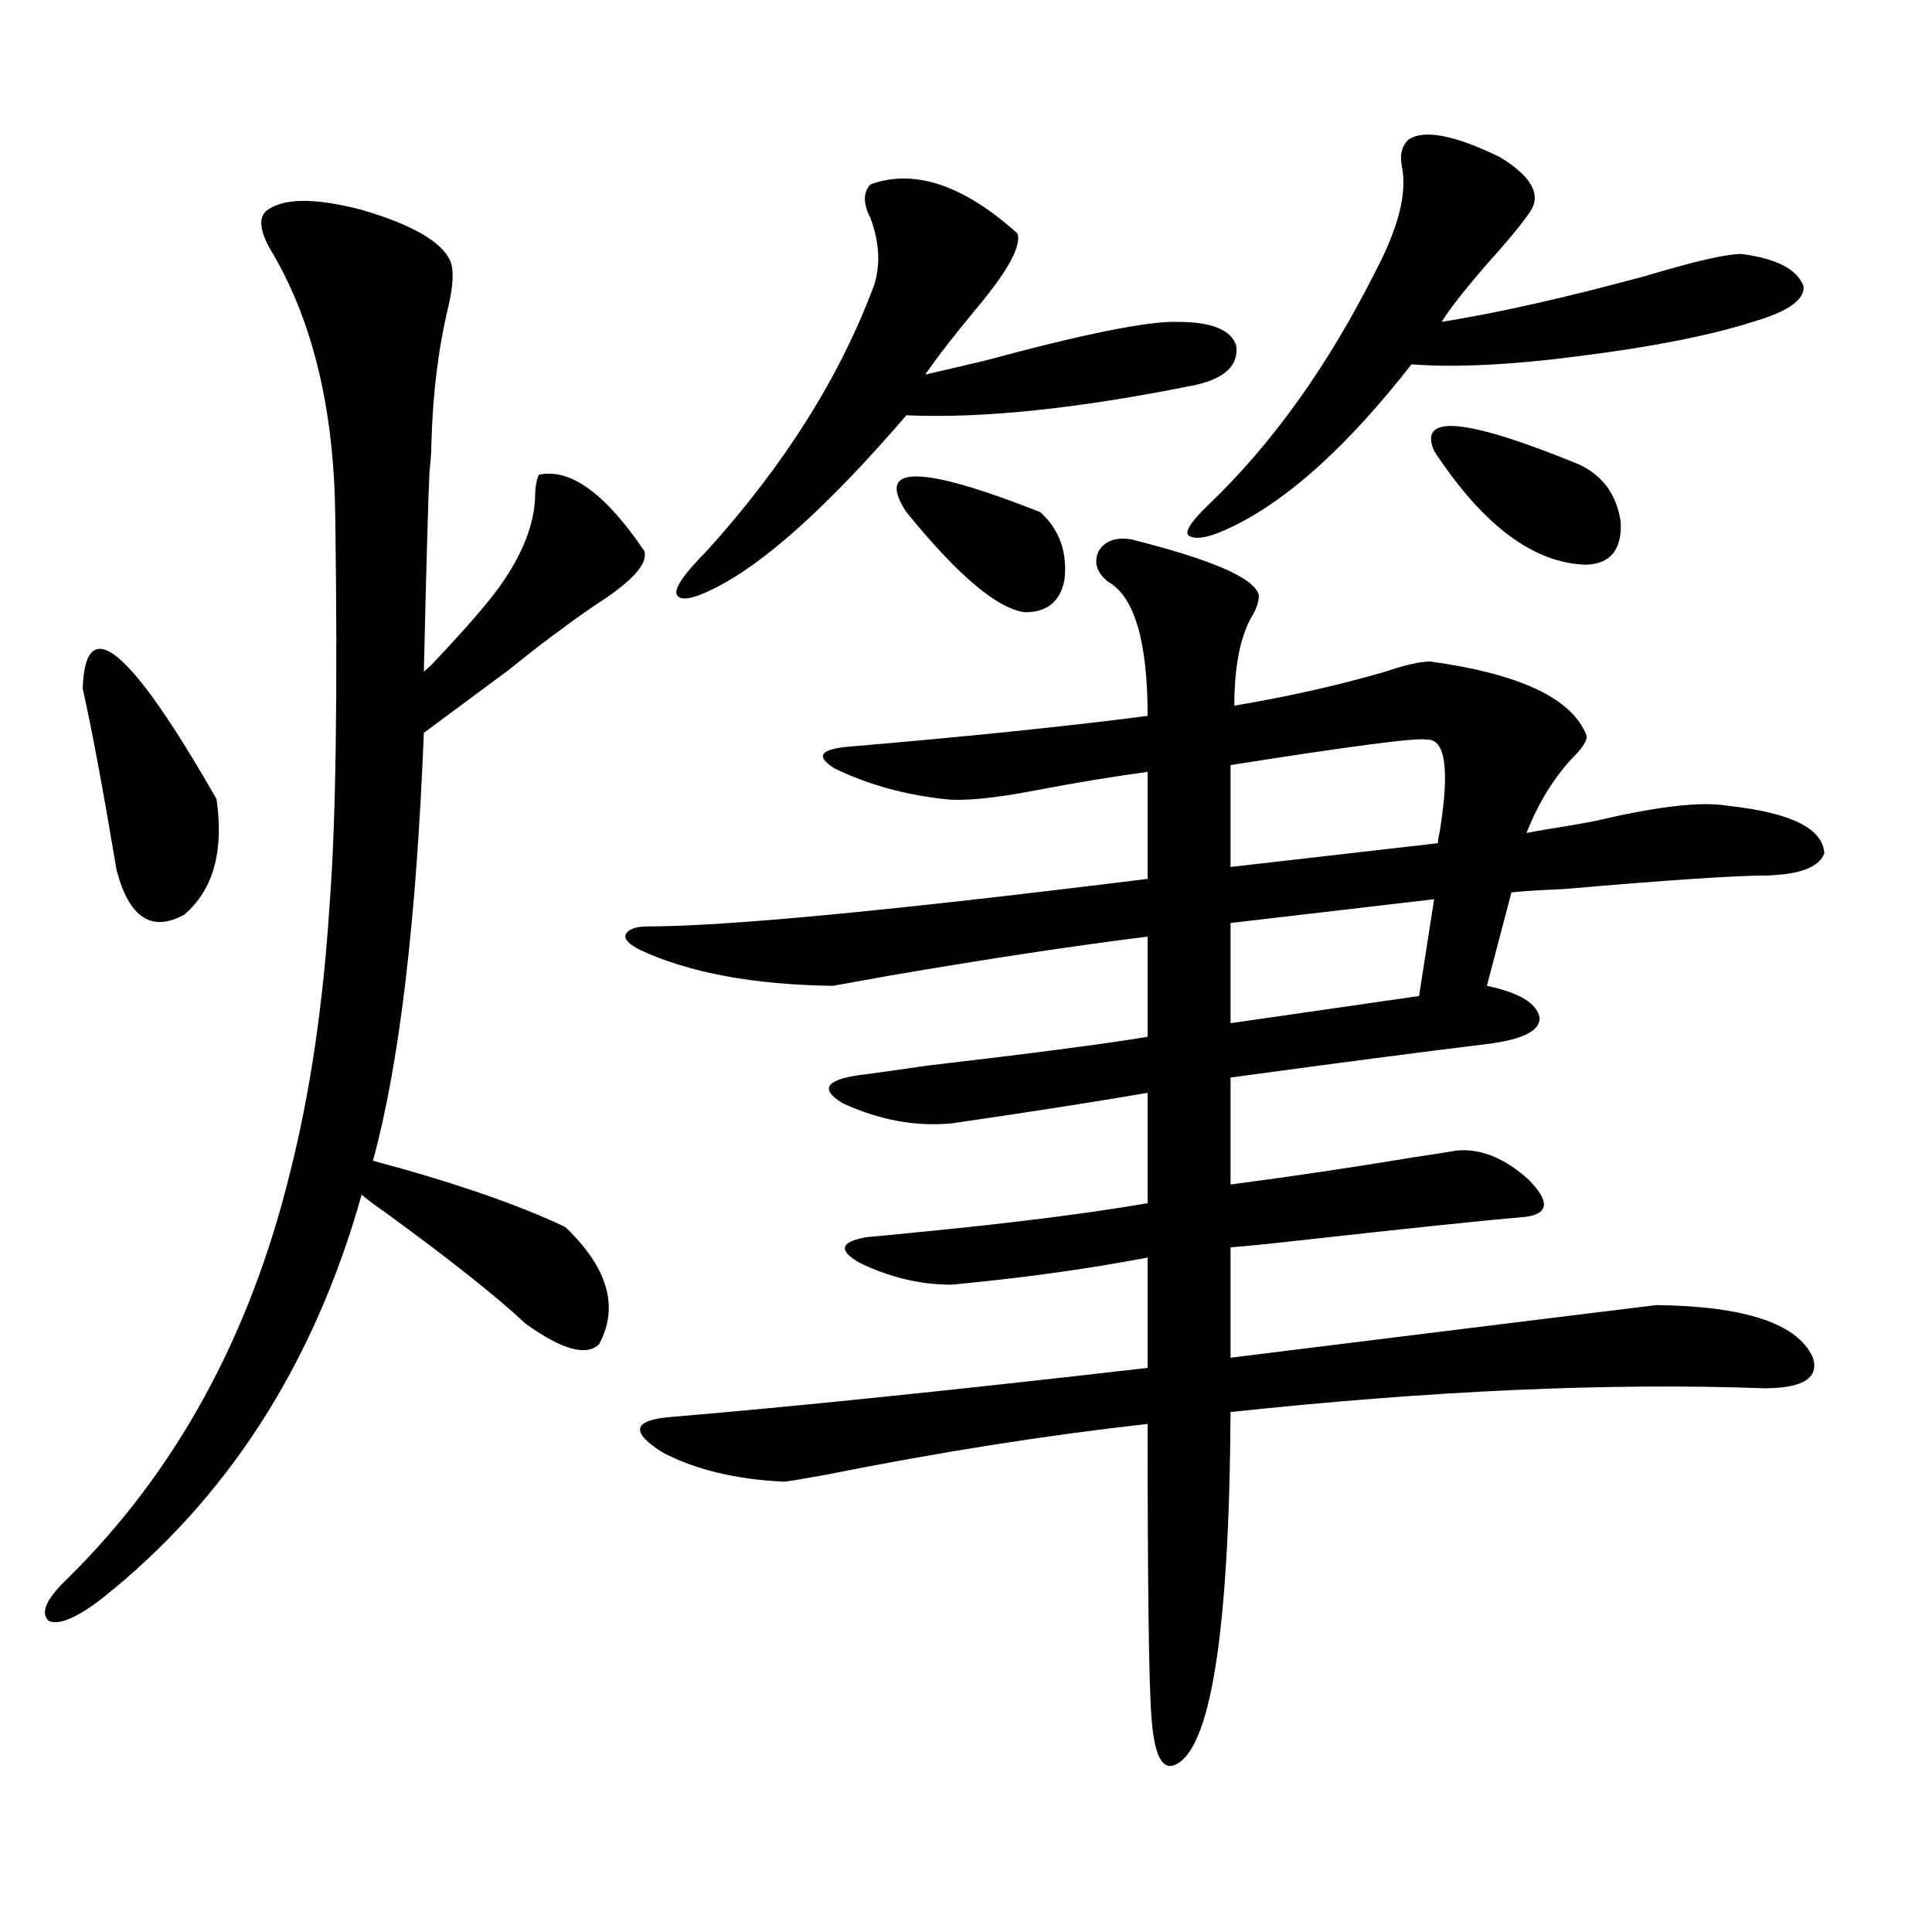
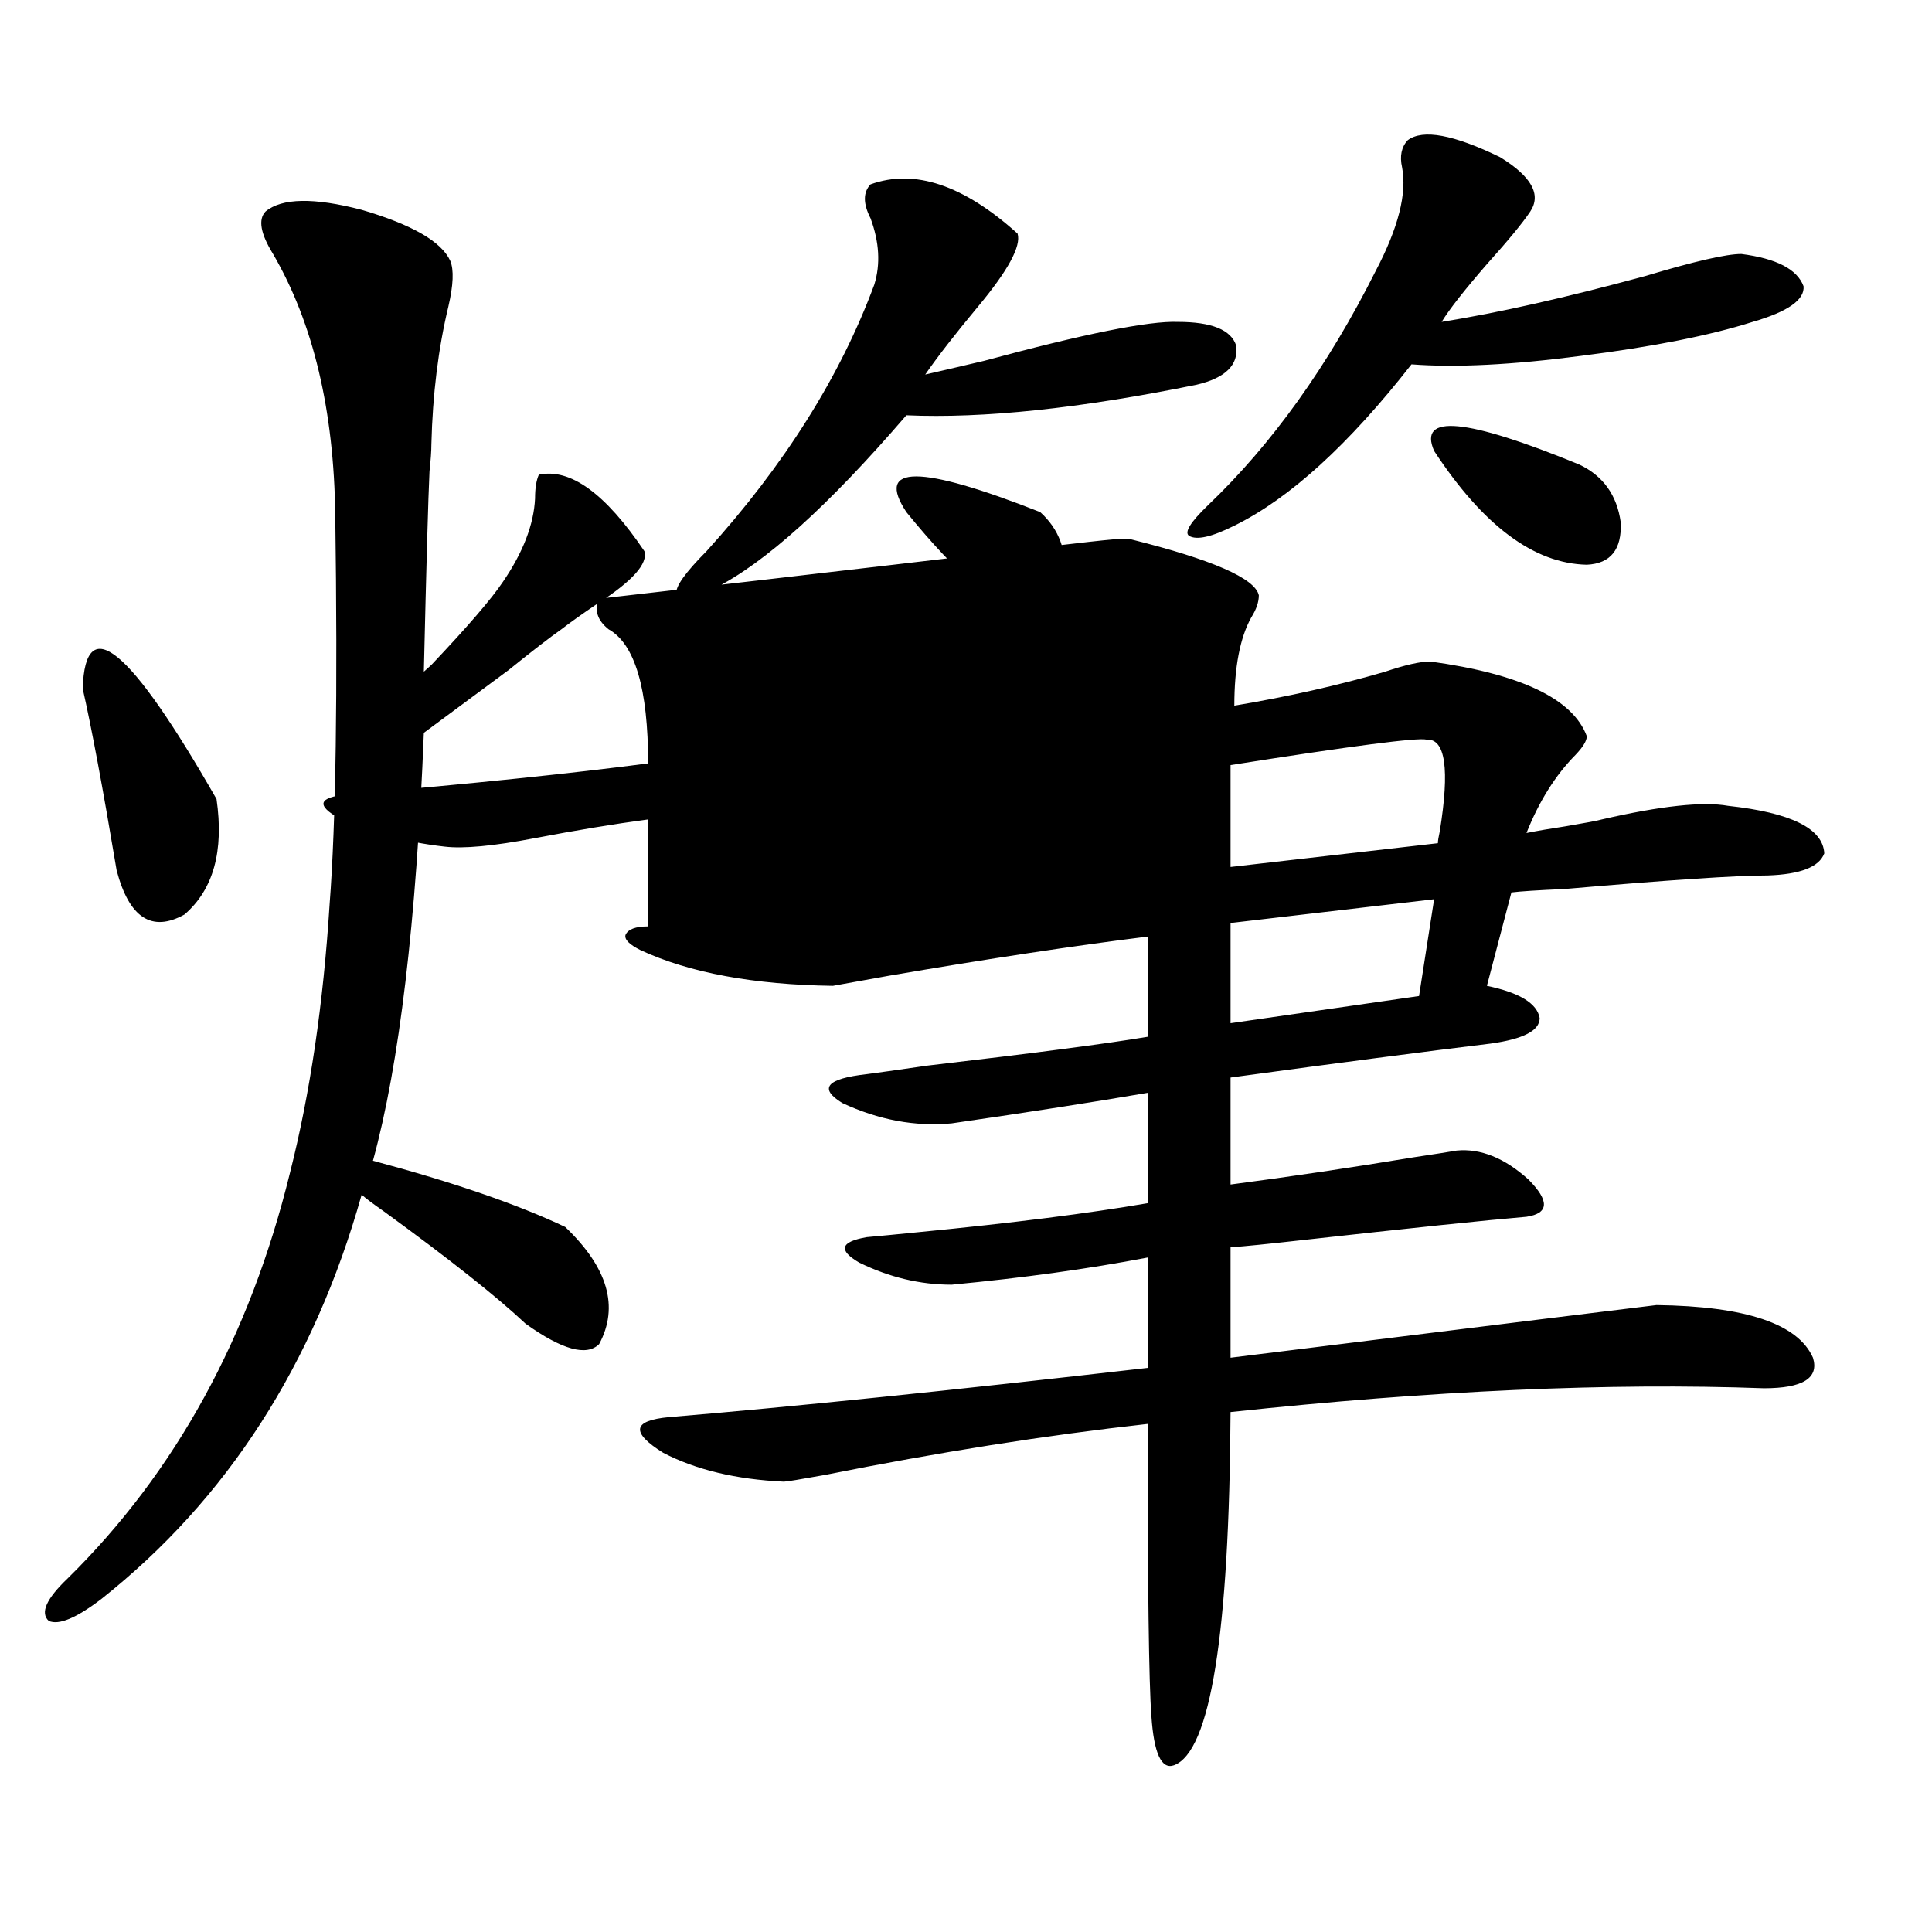
<svg xmlns="http://www.w3.org/2000/svg" version="1.1" id="图层_1" x="0px" y="0px" width="1000px" height="1000px" viewBox="0 0 1000 1000" enable-background="new 0 0 1000 1000" xml:space="preserve">
-   <path d="M137.436,109.484c8.445-7.031,25.03-7.319,49.755-0.879c26.006,7.622,41.295,16.411,45.853,26.367  c1.951,4.696,1.616,12.606-0.976,23.73c-5.213,21.685-8.14,45.415-8.78,71.191c0,3.516-0.335,8.212-0.976,14.063  c-0.655,13.485-1.631,48.052-2.927,103.711c0.641-0.577,1.951-1.758,3.902-3.516c18.856-19.913,31.219-34.277,37.072-43.066  c10.396-15.229,15.93-29.581,16.585-43.066c0-5.273,0.641-9.366,1.951-12.305c16.25-3.516,34.466,9.668,54.633,39.551  c1.951,6.454-6.188,15.532-24.39,27.246c-7.805,5.273-13.993,9.668-18.536,13.184c-5.854,4.106-14.969,11.138-27.316,21.094  c-18.216,13.485-32.85,24.321-43.901,32.52c-3.902,97.86-12.683,171.688-26.341,221.484c41.615,11.138,74.785,22.563,99.51,34.277  c22.104,21.094,27.957,41.309,17.561,60.645c-6.509,6.454-19.191,2.938-38.048-10.547c-14.969-14.063-39.358-33.398-73.169-58.008  c-5.854-4.093-9.756-7.031-11.707-8.789c-24.725,87.891-69.602,157.626-134.631,209.18c-13.018,9.956-22.118,13.761-27.316,11.426  c-4.558-4.106-1.311-11.426,9.756-21.973c55.929-55.069,94.297-125.093,115.119-210.059c10.396-41.007,17.226-87.3,20.487-138.867  c3.247-42.188,4.223-109.272,2.927-201.27c-0.655-54.492-11.387-99.604-32.194-135.352  C134.829,120.91,133.533,113.591,137.436,109.484z M42.804,356.457c1.296-40.43,24.39-21.382,69.267,57.129  c3.902,26.958-1.631,46.884-16.585,59.766c-16.92,9.38-28.627,1.758-35.121-22.852C53.2,407.735,47.347,376.384,42.804,356.457z   M585.229,279.113c42.271,10.547,64.389,20.215,66.34,29.004c0,3.516-1.311,7.333-3.902,11.426  c-5.854,10.547-8.78,25.79-8.78,45.703c27.957-4.683,53.978-10.547,78.047-17.578c10.396-3.516,18.201-5.273,23.414-5.273  c46.828,6.454,73.81,19.336,80.974,38.672c0,2.349-1.951,5.575-5.854,9.668c-10.411,10.547-18.871,24.032-25.365,40.43  c5.854-1.167,12.683-2.335,20.487-3.516c10.396-1.758,16.585-2.925,18.536-3.516c30.563-7.031,52.347-9.366,65.364-7.031  c32.515,3.516,49.1,11.728,49.755,24.609c-2.606,7.031-12.362,10.849-29.268,11.426c-16.265,0-51.386,2.349-105.363,7.031  c-13.658,0.591-22.773,1.181-27.316,1.758l-12.683,48.34c16.905,3.516,26.006,9.091,27.316,16.699  c0,6.454-8.46,10.849-25.365,13.184c-33.825,4.106-78.702,9.97-134.631,17.578v55.371c31.219-4.093,62.758-8.789,94.632-14.063  c11.707-1.758,19.177-2.925,22.438-3.516c12.348-1.167,24.71,3.817,37.072,14.941c11.052,11.138,10.731,17.578-0.976,19.336  c-20.822,1.758-60.166,5.864-118.046,12.305c-15.609,1.758-27.316,2.938-35.121,3.516v57.129  c141.78-17.578,215.27-26.655,220.482-27.246c46.173,0.591,73.169,9.668,80.974,27.246c3.247,10.547-5.213,15.82-25.365,15.82  c-79.998-2.925-172.038,1.181-276.091,12.305c-0.655,114.835-10.411,175.781-29.268,182.813  c-6.509,2.335-10.411-6.152-11.707-25.488c-1.311-17.001-1.951-67.388-1.951-151.172c-52.682,5.864-108.29,14.653-166.825,26.367  c-13.018,2.349-20.167,3.516-21.463,3.516c-24.725-1.167-45.532-6.152-62.438-14.941c-16.92-10.547-15.944-16.699,2.927-18.457  c63.078-5.273,145.683-13.761,247.799-25.488v-57.129c-30.578,5.864-64.389,10.547-101.461,14.063  c-16.265,0-32.194-3.804-47.804-11.426c-11.066-6.44-9.756-10.835,3.902-13.184c6.494-0.577,15.609-1.456,27.316-2.637  c48.124-4.683,87.468-9.668,118.046-14.941v-57.129c-27.316,4.696-61.142,9.97-101.461,15.82  c-18.871,1.758-37.728-1.758-56.584-10.547c-12.362-7.608-8.14-12.593,12.683-14.941c4.543-0.577,14.954-2.046,31.219-4.395  c55.273-6.44,93.321-11.426,114.144-14.941v-51.855c-37.728,4.696-82.284,11.426-133.655,20.215  c-16.265,2.938-26.021,4.696-29.268,5.273c-40.975-0.577-74.145-6.729-99.51-18.457c-5.854-2.925-8.46-5.562-7.805-7.91  c1.296-2.925,5.198-4.395,11.707-4.395c40.319,0,126.491-8.198,258.53-24.609v-55.371c-17.561,2.349-37.072,5.575-58.535,9.668  c-21.463,4.106-37.072,5.575-46.828,4.395c-20.822-2.335-39.679-7.608-56.584-15.82c-10.411-6.44-7.484-10.245,8.78-11.426  c61.782-5.273,112.833-10.547,153.167-15.82c0-38.672-6.829-61.812-20.487-69.434c-5.854-4.683-7.484-9.956-4.878-15.82  C571.892,279.992,577.425,277.946,585.229,279.113z M450.599,95.422c22.759-8.198,48.124,0.302,76.096,25.488  c1.951,6.454-4.878,19.048-20.487,37.793c-11.707,14.063-20.822,25.79-27.316,35.156c5.198-1.167,15.274-3.516,30.243-7.031  c52.026-14.063,85.517-20.792,100.485-20.215c17.561,0,27.637,4.106,30.243,12.305c1.296,9.97-5.533,16.699-20.487,20.215  c-60.486,12.305-110.576,17.578-150.24,15.82c-40.334,46.884-73.504,76.767-99.51,89.648c-11.707,5.864-18.216,6.743-19.512,2.637  c-0.655-3.516,4.543-10.835,15.609-21.973c40.319-44.522,69.267-90.527,86.827-137.988c3.247-10.547,2.592-21.973-1.951-34.277  C446.696,105.392,446.696,99.528,450.599,95.422z M469.135,265.051c-16.265-24.609,6.829-24.609,69.267,0  c9.756,8.789,13.979,20.215,12.683,34.277c-1.951,11.728-8.78,17.578-20.487,17.578  C516.283,315.148,495.796,297.872,469.135,265.051z M728.641,72.57c7.805-5.851,23.734-2.925,47.804,8.789  c16.25,9.97,21.463,19.336,15.609,28.125c-3.902,5.864-11.387,14.941-22.438,27.246c-11.707,13.485-19.512,23.442-23.414,29.883  c29.268-4.683,64.389-12.593,105.363-23.73c25.365-7.608,41.95-11.426,49.755-11.426c18.201,2.349,28.933,7.91,32.194,16.699  c0.641,7.031-8.14,13.184-26.341,18.457c-22.118,7.031-51.706,12.896-88.778,17.578c-35.776,4.696-65.044,6.152-87.803,4.395  c-32.529,41.61-63.093,69.434-91.705,83.496c-11.707,5.864-19.512,7.622-23.414,5.273c-2.606-1.758,0.641-7.031,9.756-15.82  c33.17-31.641,62.103-72.07,86.827-121.289c11.707-22.261,16.25-40.128,13.658-53.613C724.403,80.782,725.379,76.086,728.641,72.57z   M738.396,382.824c-4.558-1.167-38.383,3.228-101.461,13.184v52.734l107.314-12.305c0-1.167,0.32-3.214,0.976-6.152  C750.424,398.067,748.152,382.247,738.396,382.824z M742.299,465.441l-105.363,12.305v51.855l97.559-14.063L742.299,465.441z   M742.299,233.41c-8.46-19.336,16.585-16.987,75.12,7.031c12.348,5.864,19.512,15.82,21.463,29.883  c0.641,14.063-5.213,21.396-17.561,21.973C794.005,291.72,767.664,272.082,742.299,233.41z" />
+   <path d="M137.436,109.484c8.445-7.031,25.03-7.319,49.755-0.879c26.006,7.622,41.295,16.411,45.853,26.367  c1.951,4.696,1.616,12.606-0.976,23.73c-5.213,21.685-8.14,45.415-8.78,71.191c0,3.516-0.335,8.212-0.976,14.063  c-0.655,13.485-1.631,48.052-2.927,103.711c0.641-0.577,1.951-1.758,3.902-3.516c18.856-19.913,31.219-34.277,37.072-43.066  c10.396-15.229,15.93-29.581,16.585-43.066c0-5.273,0.641-9.366,1.951-12.305c16.25-3.516,34.466,9.668,54.633,39.551  c1.951,6.454-6.188,15.532-24.39,27.246c-7.805,5.273-13.993,9.668-18.536,13.184c-5.854,4.106-14.969,11.138-27.316,21.094  c-18.216,13.485-32.85,24.321-43.901,32.52c-3.902,97.86-12.683,171.688-26.341,221.484c41.615,11.138,74.785,22.563,99.51,34.277  c22.104,21.094,27.957,41.309,17.561,60.645c-6.509,6.454-19.191,2.938-38.048-10.547c-14.969-14.063-39.358-33.398-73.169-58.008  c-5.854-4.093-9.756-7.031-11.707-8.789c-24.725,87.891-69.602,157.626-134.631,209.18c-13.018,9.956-22.118,13.761-27.316,11.426  c-4.558-4.106-1.311-11.426,9.756-21.973c55.929-55.069,94.297-125.093,115.119-210.059c10.396-41.007,17.226-87.3,20.487-138.867  c3.247-42.188,4.223-109.272,2.927-201.27c-0.655-54.492-11.387-99.604-32.194-135.352  C134.829,120.91,133.533,113.591,137.436,109.484z M42.804,356.457c1.296-40.43,24.39-21.382,69.267,57.129  c3.902,26.958-1.631,46.884-16.585,59.766c-16.92,9.38-28.627,1.758-35.121-22.852C53.2,407.735,47.347,376.384,42.804,356.457z   M585.229,279.113c42.271,10.547,64.389,20.215,66.34,29.004c0,3.516-1.311,7.333-3.902,11.426  c-5.854,10.547-8.78,25.79-8.78,45.703c27.957-4.683,53.978-10.547,78.047-17.578c10.396-3.516,18.201-5.273,23.414-5.273  c46.828,6.454,73.81,19.336,80.974,38.672c0,2.349-1.951,5.575-5.854,9.668c-10.411,10.547-18.871,24.032-25.365,40.43  c5.854-1.167,12.683-2.335,20.487-3.516c10.396-1.758,16.585-2.925,18.536-3.516c30.563-7.031,52.347-9.366,65.364-7.031  c32.515,3.516,49.1,11.728,49.755,24.609c-2.606,7.031-12.362,10.849-29.268,11.426c-16.265,0-51.386,2.349-105.363,7.031  c-13.658,0.591-22.773,1.181-27.316,1.758l-12.683,48.34c16.905,3.516,26.006,9.091,27.316,16.699  c0,6.454-8.46,10.849-25.365,13.184c-33.825,4.106-78.702,9.97-134.631,17.578v55.371c31.219-4.093,62.758-8.789,94.632-14.063  c11.707-1.758,19.177-2.925,22.438-3.516c12.348-1.167,24.71,3.817,37.072,14.941c11.052,11.138,10.731,17.578-0.976,19.336  c-20.822,1.758-60.166,5.864-118.046,12.305c-15.609,1.758-27.316,2.938-35.121,3.516v57.129  c141.78-17.578,215.27-26.655,220.482-27.246c46.173,0.591,73.169,9.668,80.974,27.246c3.247,10.547-5.213,15.82-25.365,15.82  c-79.998-2.925-172.038,1.181-276.091,12.305c-0.655,114.835-10.411,175.781-29.268,182.813  c-6.509,2.335-10.411-6.152-11.707-25.488c-1.311-17.001-1.951-67.388-1.951-151.172c-52.682,5.864-108.29,14.653-166.825,26.367  c-13.018,2.349-20.167,3.516-21.463,3.516c-24.725-1.167-45.532-6.152-62.438-14.941c-16.92-10.547-15.944-16.699,2.927-18.457  c63.078-5.273,145.683-13.761,247.799-25.488v-57.129c-30.578,5.864-64.389,10.547-101.461,14.063  c-16.265,0-32.194-3.804-47.804-11.426c-11.066-6.44-9.756-10.835,3.902-13.184c6.494-0.577,15.609-1.456,27.316-2.637  c48.124-4.683,87.468-9.668,118.046-14.941v-57.129c-27.316,4.696-61.142,9.97-101.461,15.82  c-18.871,1.758-37.728-1.758-56.584-10.547c-12.362-7.608-8.14-12.593,12.683-14.941c4.543-0.577,14.954-2.046,31.219-4.395  c55.273-6.44,93.321-11.426,114.144-14.941v-51.855c-37.728,4.696-82.284,11.426-133.655,20.215  c-16.265,2.938-26.021,4.696-29.268,5.273c-40.975-0.577-74.145-6.729-99.51-18.457c-5.854-2.925-8.46-5.562-7.805-7.91  c1.296-2.925,5.198-4.395,11.707-4.395v-55.371c-17.561,2.349-37.072,5.575-58.535,9.668  c-21.463,4.106-37.072,5.575-46.828,4.395c-20.822-2.335-39.679-7.608-56.584-15.82c-10.411-6.44-7.484-10.245,8.78-11.426  c61.782-5.273,112.833-10.547,153.167-15.82c0-38.672-6.829-61.812-20.487-69.434c-5.854-4.683-7.484-9.956-4.878-15.82  C571.892,279.992,577.425,277.946,585.229,279.113z M450.599,95.422c22.759-8.198,48.124,0.302,76.096,25.488  c1.951,6.454-4.878,19.048-20.487,37.793c-11.707,14.063-20.822,25.79-27.316,35.156c5.198-1.167,15.274-3.516,30.243-7.031  c52.026-14.063,85.517-20.792,100.485-20.215c17.561,0,27.637,4.106,30.243,12.305c1.296,9.97-5.533,16.699-20.487,20.215  c-60.486,12.305-110.576,17.578-150.24,15.82c-40.334,46.884-73.504,76.767-99.51,89.648c-11.707,5.864-18.216,6.743-19.512,2.637  c-0.655-3.516,4.543-10.835,15.609-21.973c40.319-44.522,69.267-90.527,86.827-137.988c3.247-10.547,2.592-21.973-1.951-34.277  C446.696,105.392,446.696,99.528,450.599,95.422z M469.135,265.051c-16.265-24.609,6.829-24.609,69.267,0  c9.756,8.789,13.979,20.215,12.683,34.277c-1.951,11.728-8.78,17.578-20.487,17.578  C516.283,315.148,495.796,297.872,469.135,265.051z M728.641,72.57c7.805-5.851,23.734-2.925,47.804,8.789  c16.25,9.97,21.463,19.336,15.609,28.125c-3.902,5.864-11.387,14.941-22.438,27.246c-11.707,13.485-19.512,23.442-23.414,29.883  c29.268-4.683,64.389-12.593,105.363-23.73c25.365-7.608,41.95-11.426,49.755-11.426c18.201,2.349,28.933,7.91,32.194,16.699  c0.641,7.031-8.14,13.184-26.341,18.457c-22.118,7.031-51.706,12.896-88.778,17.578c-35.776,4.696-65.044,6.152-87.803,4.395  c-32.529,41.61-63.093,69.434-91.705,83.496c-11.707,5.864-19.512,7.622-23.414,5.273c-2.606-1.758,0.641-7.031,9.756-15.82  c33.17-31.641,62.103-72.07,86.827-121.289c11.707-22.261,16.25-40.128,13.658-53.613C724.403,80.782,725.379,76.086,728.641,72.57z   M738.396,382.824c-4.558-1.167-38.383,3.228-101.461,13.184v52.734l107.314-12.305c0-1.167,0.32-3.214,0.976-6.152  C750.424,398.067,748.152,382.247,738.396,382.824z M742.299,465.441l-105.363,12.305v51.855l97.559-14.063L742.299,465.441z   M742.299,233.41c-8.46-19.336,16.585-16.987,75.12,7.031c12.348,5.864,19.512,15.82,21.463,29.883  c0.641,14.063-5.213,21.396-17.561,21.973C794.005,291.72,767.664,272.082,742.299,233.41z" />
</svg>